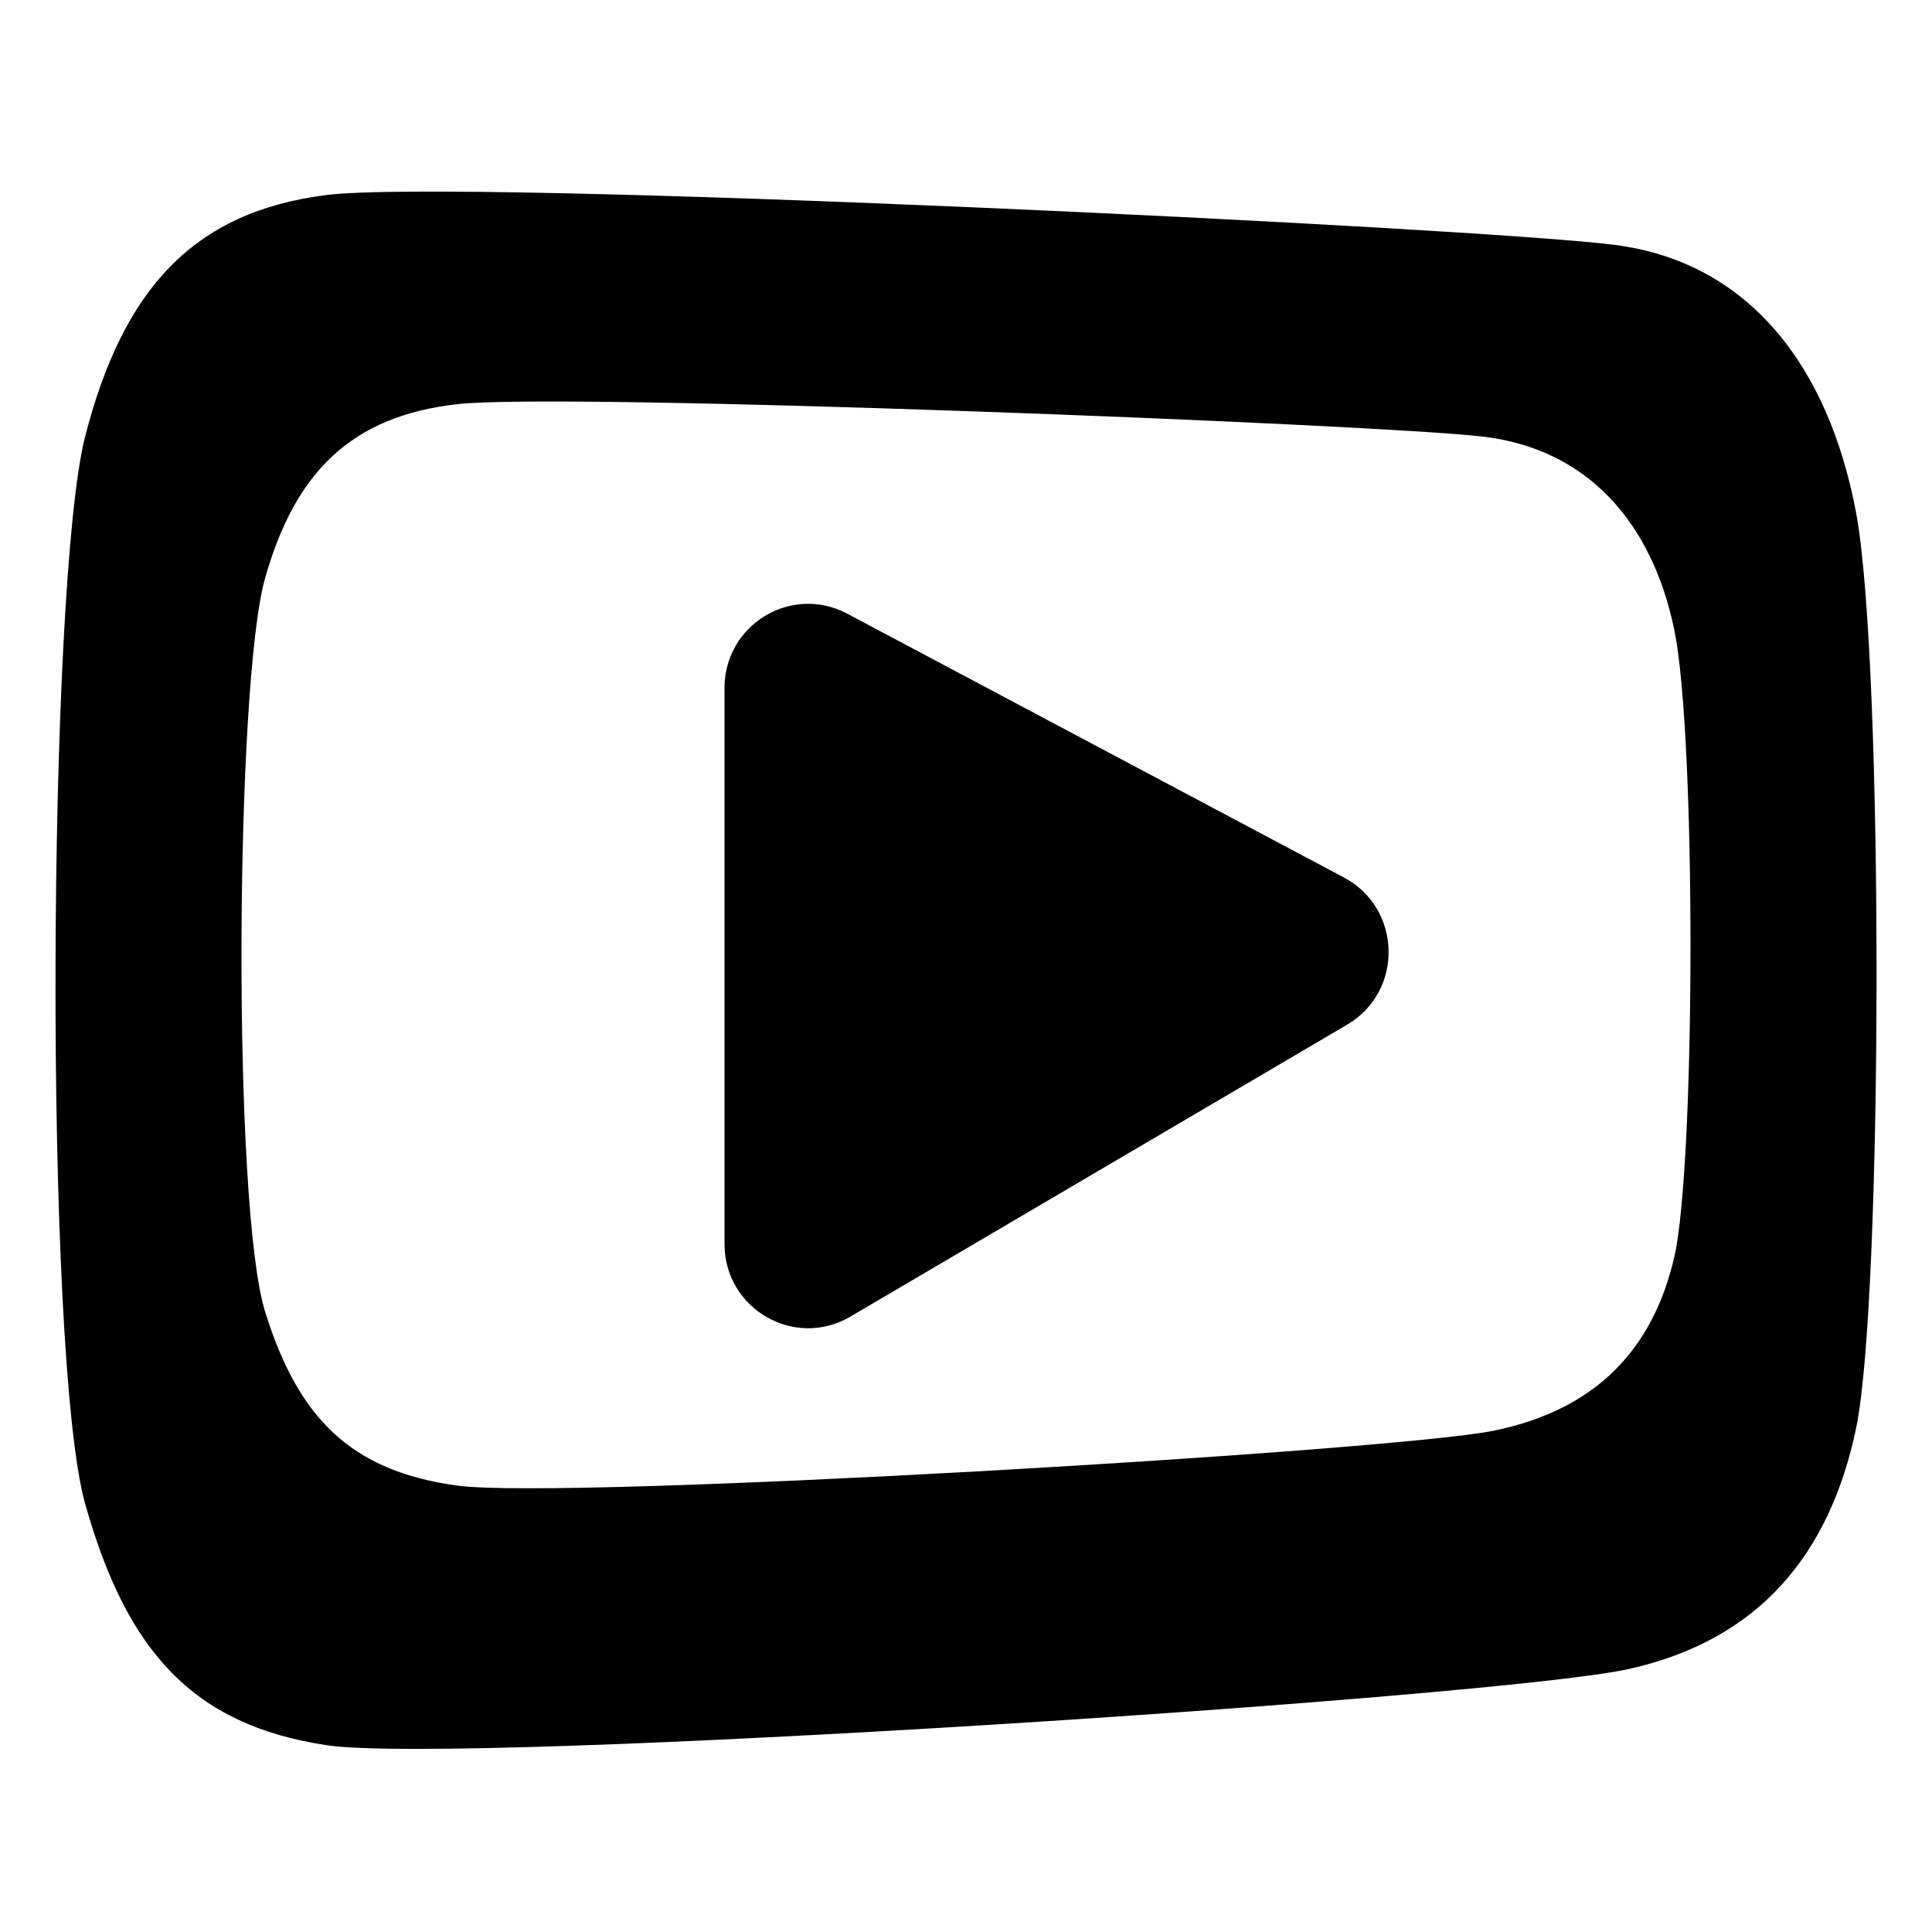
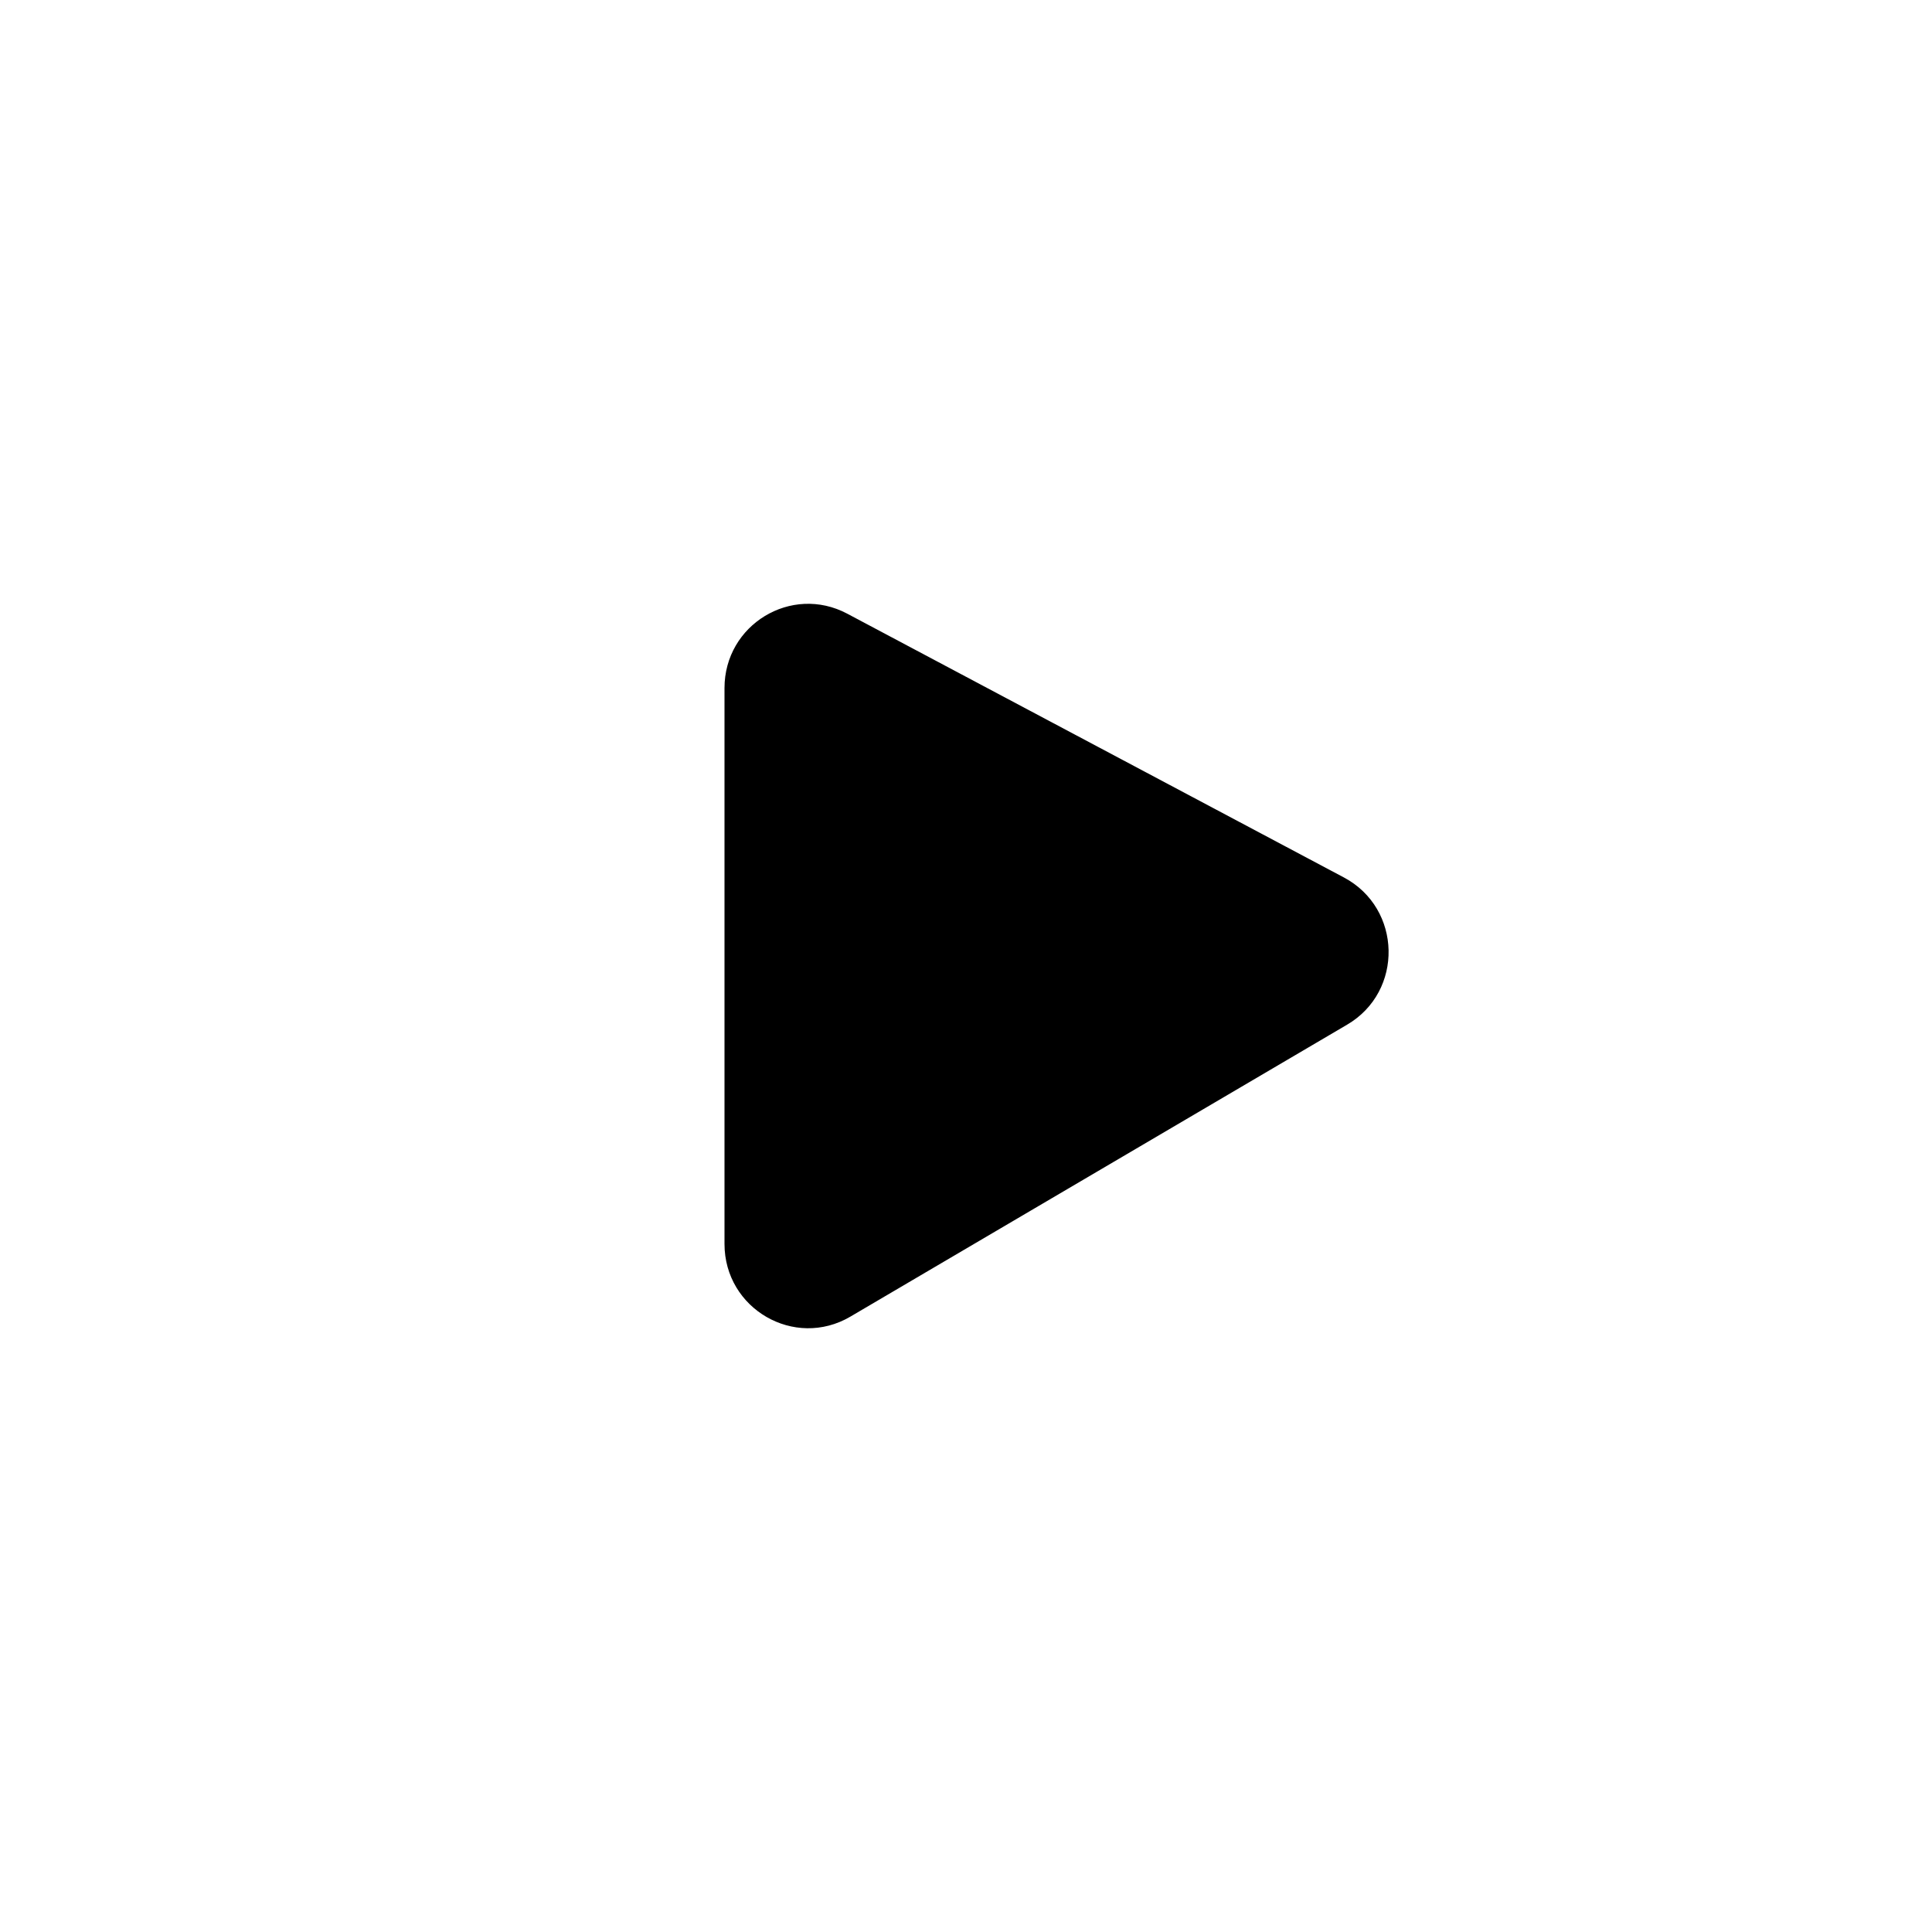
<svg xmlns="http://www.w3.org/2000/svg" width="16" height="16" viewBox="0 0 16 16" fill="none">
-   <path fill-rule="evenodd" clip-rule="evenodd" d="M2.705 14.453C1.594 14.286 1.048 13.672 0.705 12.453C0.363 11.233 0.393 4.833 0.705 3.615C1.018 2.396 1.6 1.753 2.705 1.615C3.811 1.476 12.268 1.886 13.372 2.028C14.475 2.169 15.143 3.023 15.372 4.25C15.601 5.477 15.593 10.766 15.372 11.825C15.151 12.885 14.557 13.584 13.489 13.822C12.421 14.06 3.817 14.62 2.705 14.453ZM3.787 12.303C2.902 12.183 2.468 11.74 2.195 10.861C1.923 9.982 1.947 5.668 2.195 4.789C2.444 3.911 2.907 3.447 3.787 3.347C4.667 3.248 11.396 3.513 12.274 3.615C13.152 3.716 13.683 4.332 13.866 5.217C14.048 6.102 14.041 9.646 13.866 10.409C13.69 11.173 13.217 11.677 12.367 11.849C11.517 12.02 4.671 12.424 3.787 12.303Z" fill="black" />
  <path d="M6 5.698C6 5.173 6.554 4.837 7.016 5.082L11.13 7.267C11.611 7.523 11.626 8.211 11.156 8.486L7.042 10.904C6.58 11.175 6 10.84 6 10.302L6 5.698Z" fill="black" />
</svg>